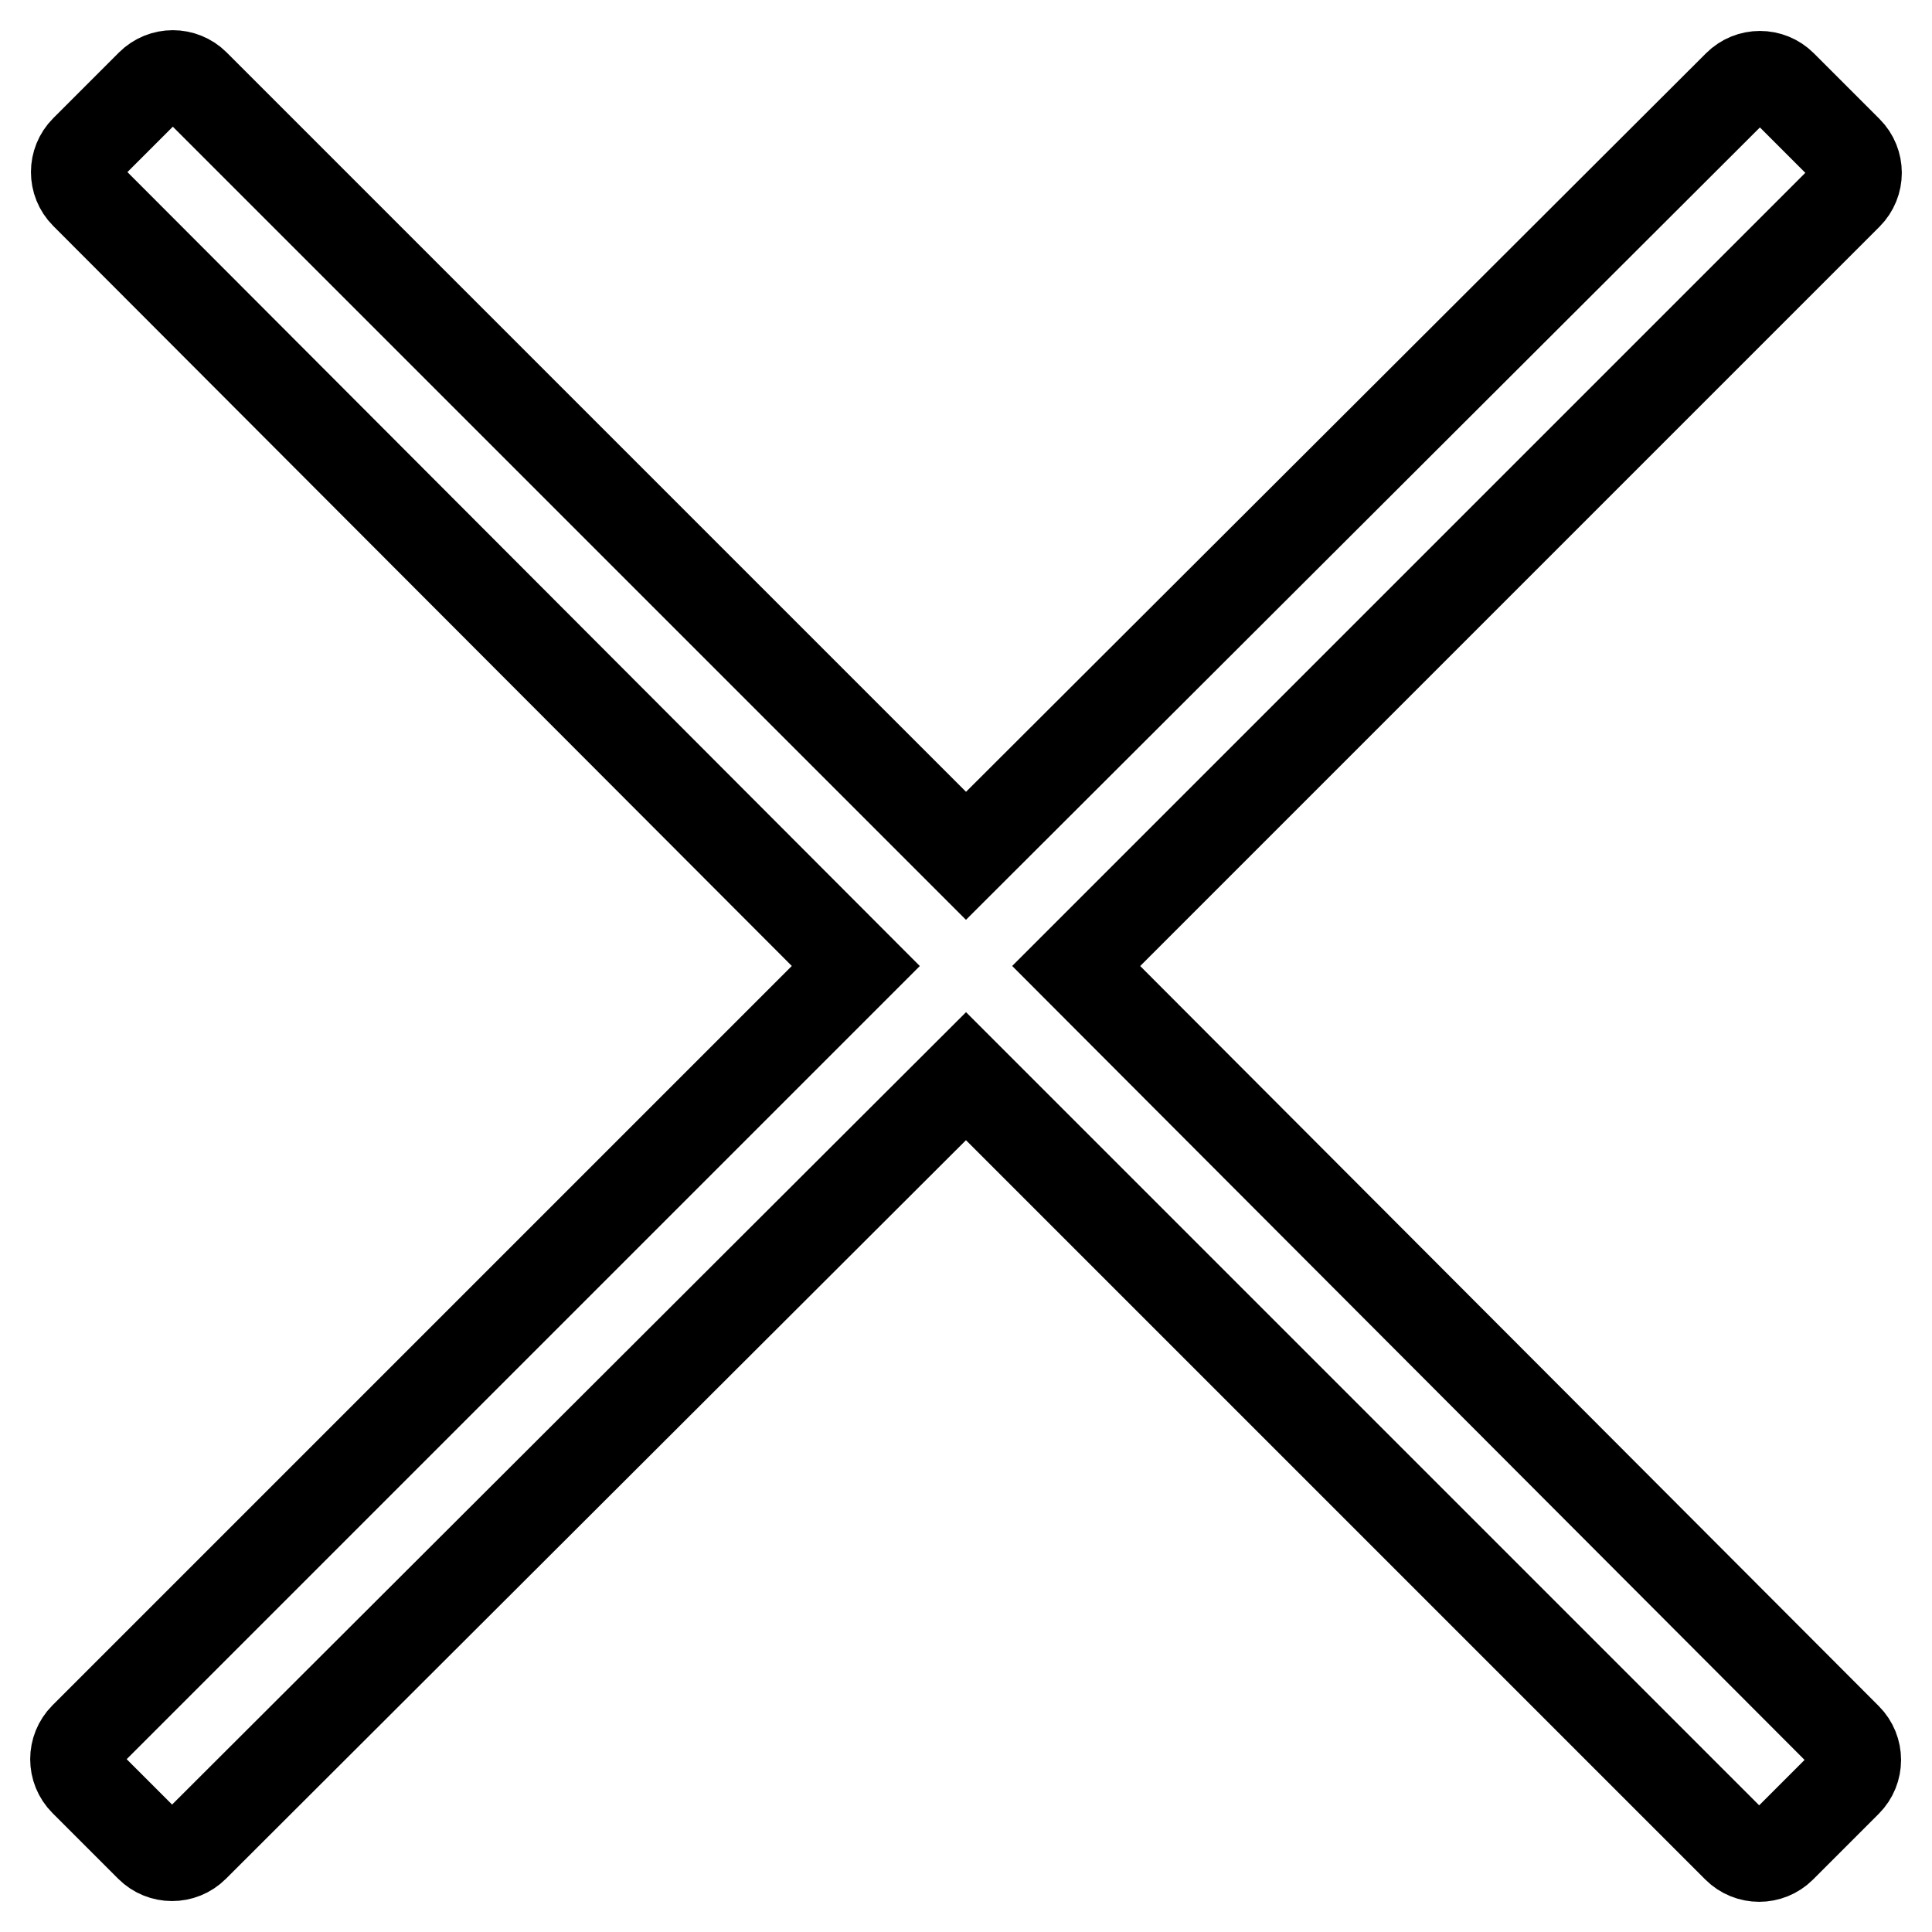
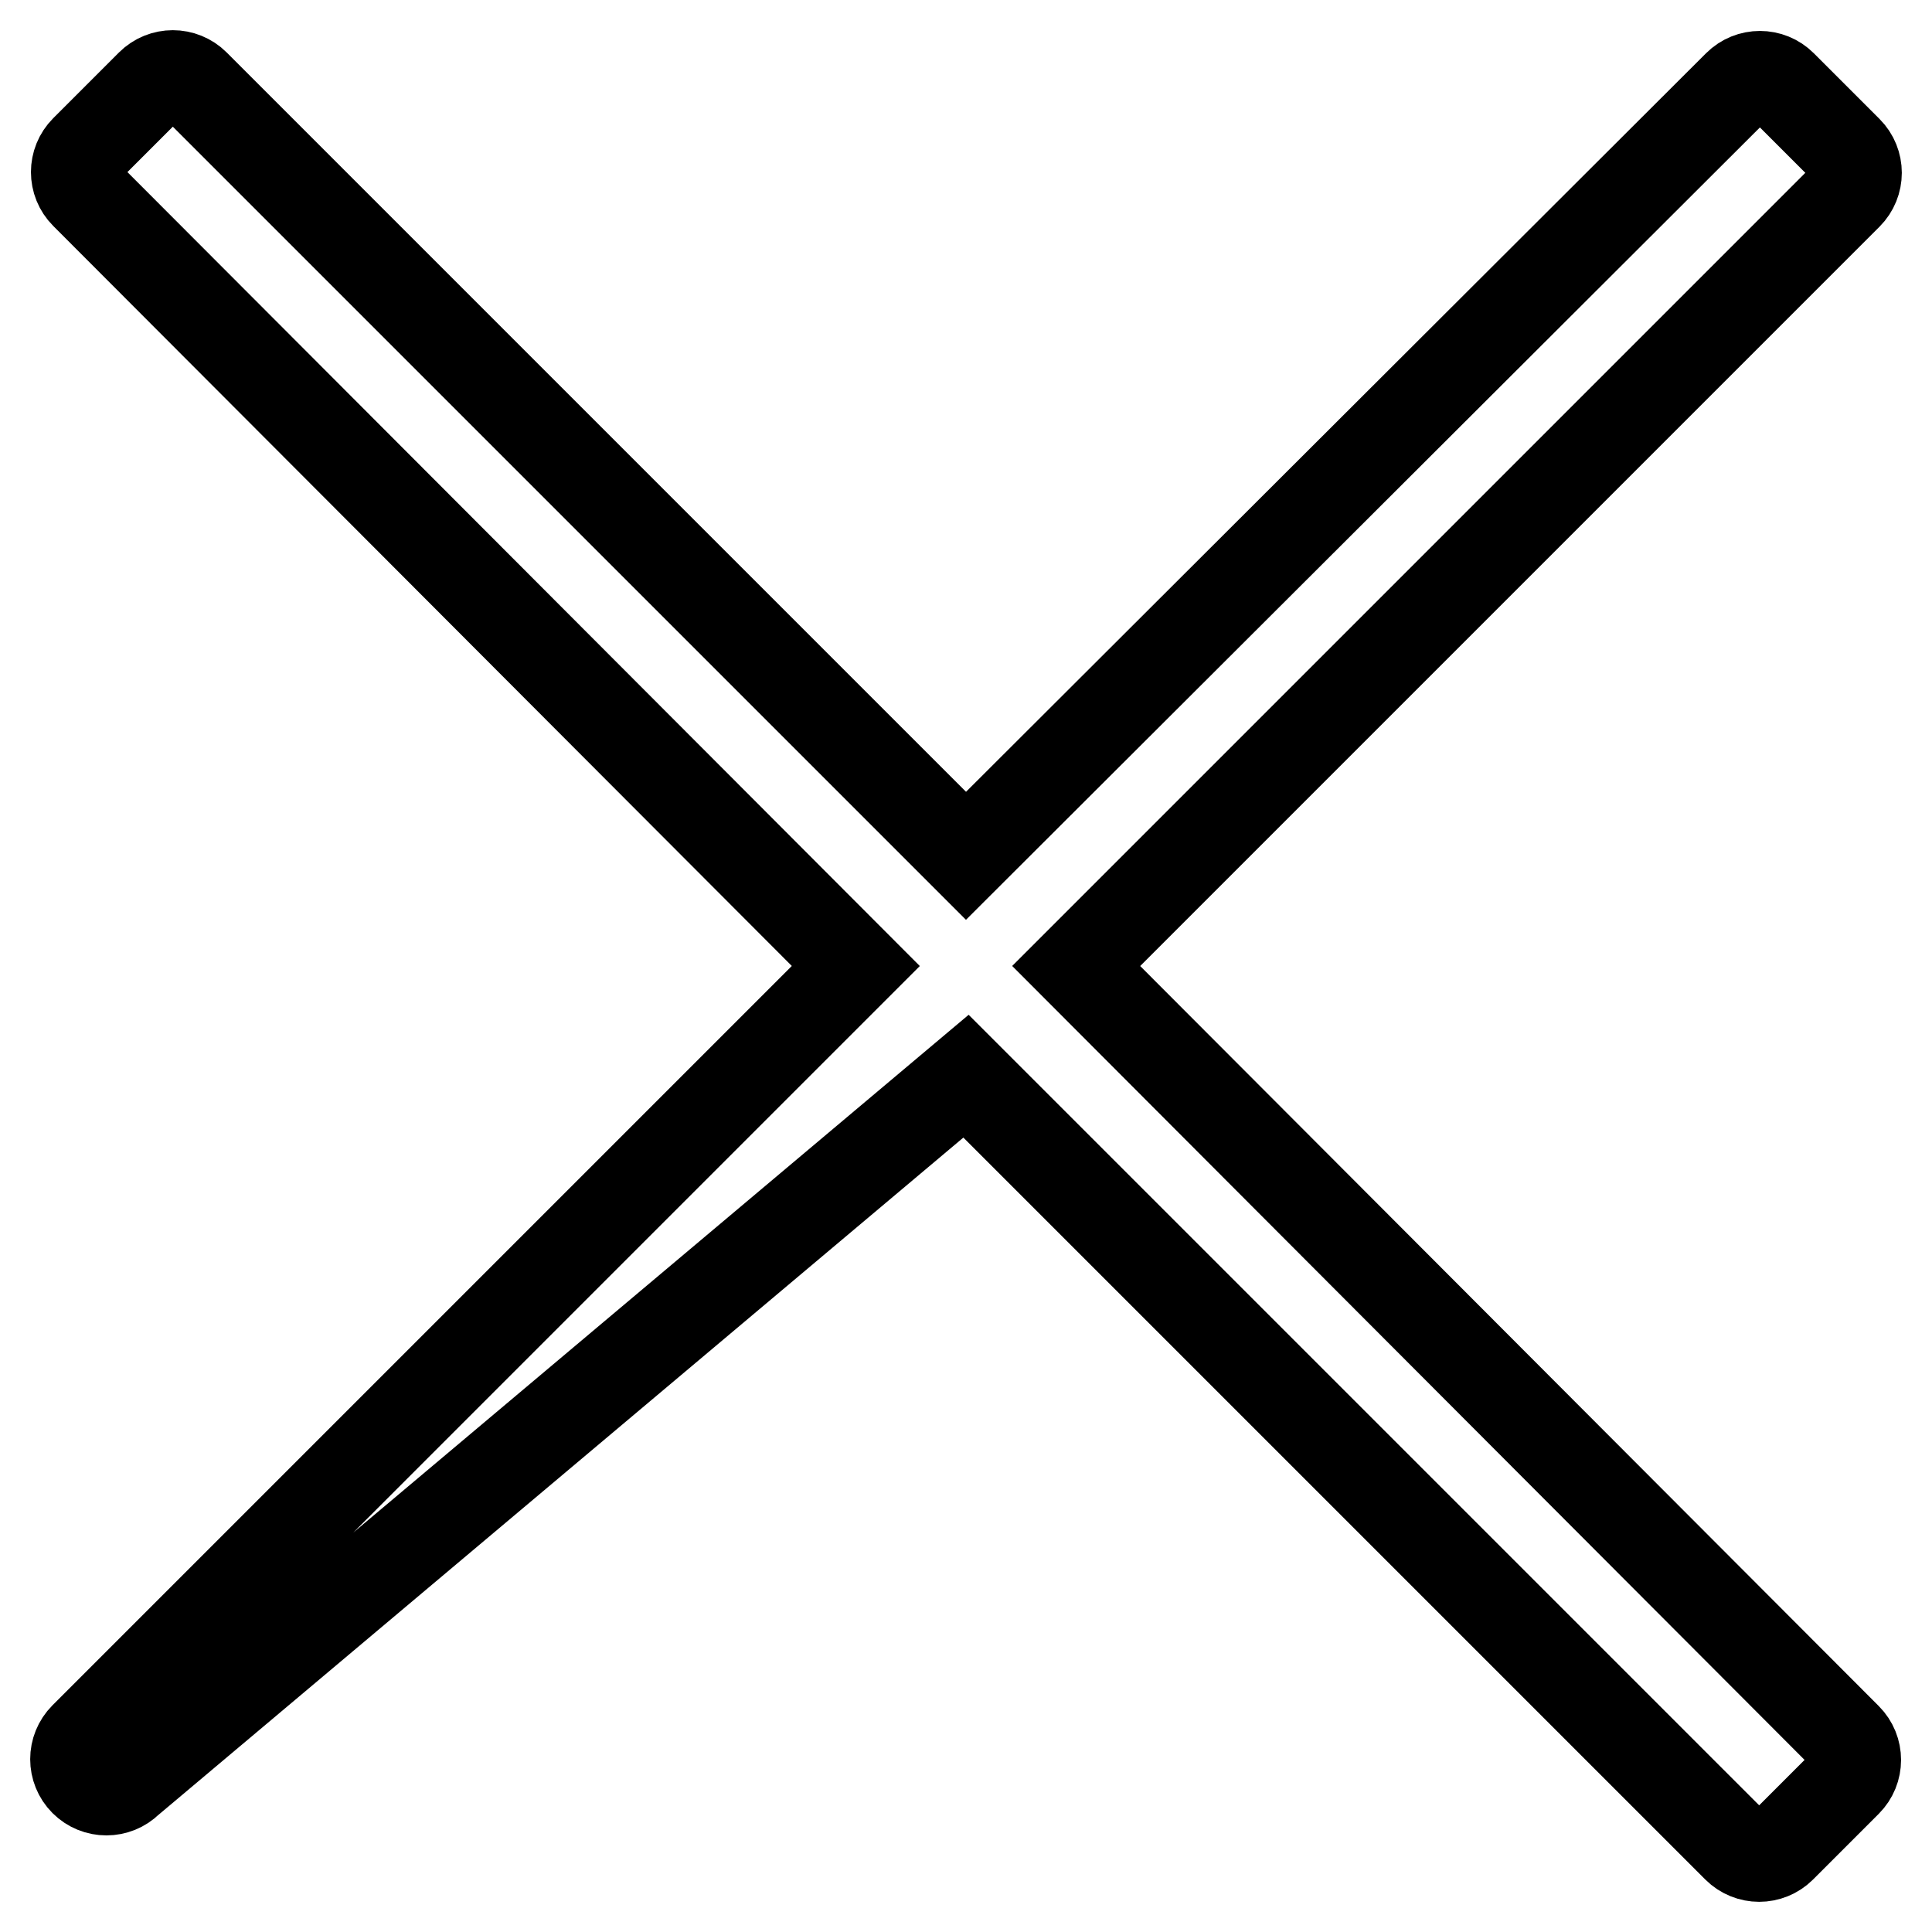
<svg xmlns="http://www.w3.org/2000/svg" version="1.1" x="0px" y="0px" viewBox="0 0 256 256" enable-background="new 0 0 256 256" xml:space="preserve">
  <g>
-     <path stroke-width="12" fill-opacity="0" stroke="#000000" d="M142.6,128L244.8,25.8c1.6-1.6,1.6-4.2,0-5.8l-8.7-8.7c-1.6-1.6-4.2-1.6-5.8,0L128,113.4L25.8,11.2 c-1.6-1.6-4.2-1.6-5.8,0l-8.7,8.7c-1.6,1.6-1.6,4.2,0,5.8L113.4,128L11.2,230.2c-1.6,1.6-1.6,4.2,0,5.8l8.7,8.7 c1.6,1.6,4.2,1.6,5.8,0L128,142.6l102.2,102.2c1.6,1.6,4.2,1.6,5.8,0l8.7-8.7c1.6-1.6,1.6-4.2,0-5.8L142.6,128z" />
+     <path stroke-width="12" fill-opacity="0" stroke="#000000" d="M142.6,128L244.8,25.8c1.6-1.6,1.6-4.2,0-5.8l-8.7-8.7c-1.6-1.6-4.2-1.6-5.8,0L128,113.4L25.8,11.2 c-1.6-1.6-4.2-1.6-5.8,0l-8.7,8.7c-1.6,1.6-1.6,4.2,0,5.8L113.4,128L11.2,230.2c-1.6,1.6-1.6,4.2,0,5.8c1.6,1.6,4.2,1.6,5.8,0L128,142.6l102.2,102.2c1.6,1.6,4.2,1.6,5.8,0l8.7-8.7c1.6-1.6,1.6-4.2,0-5.8L142.6,128z" />
  </g>
</svg>